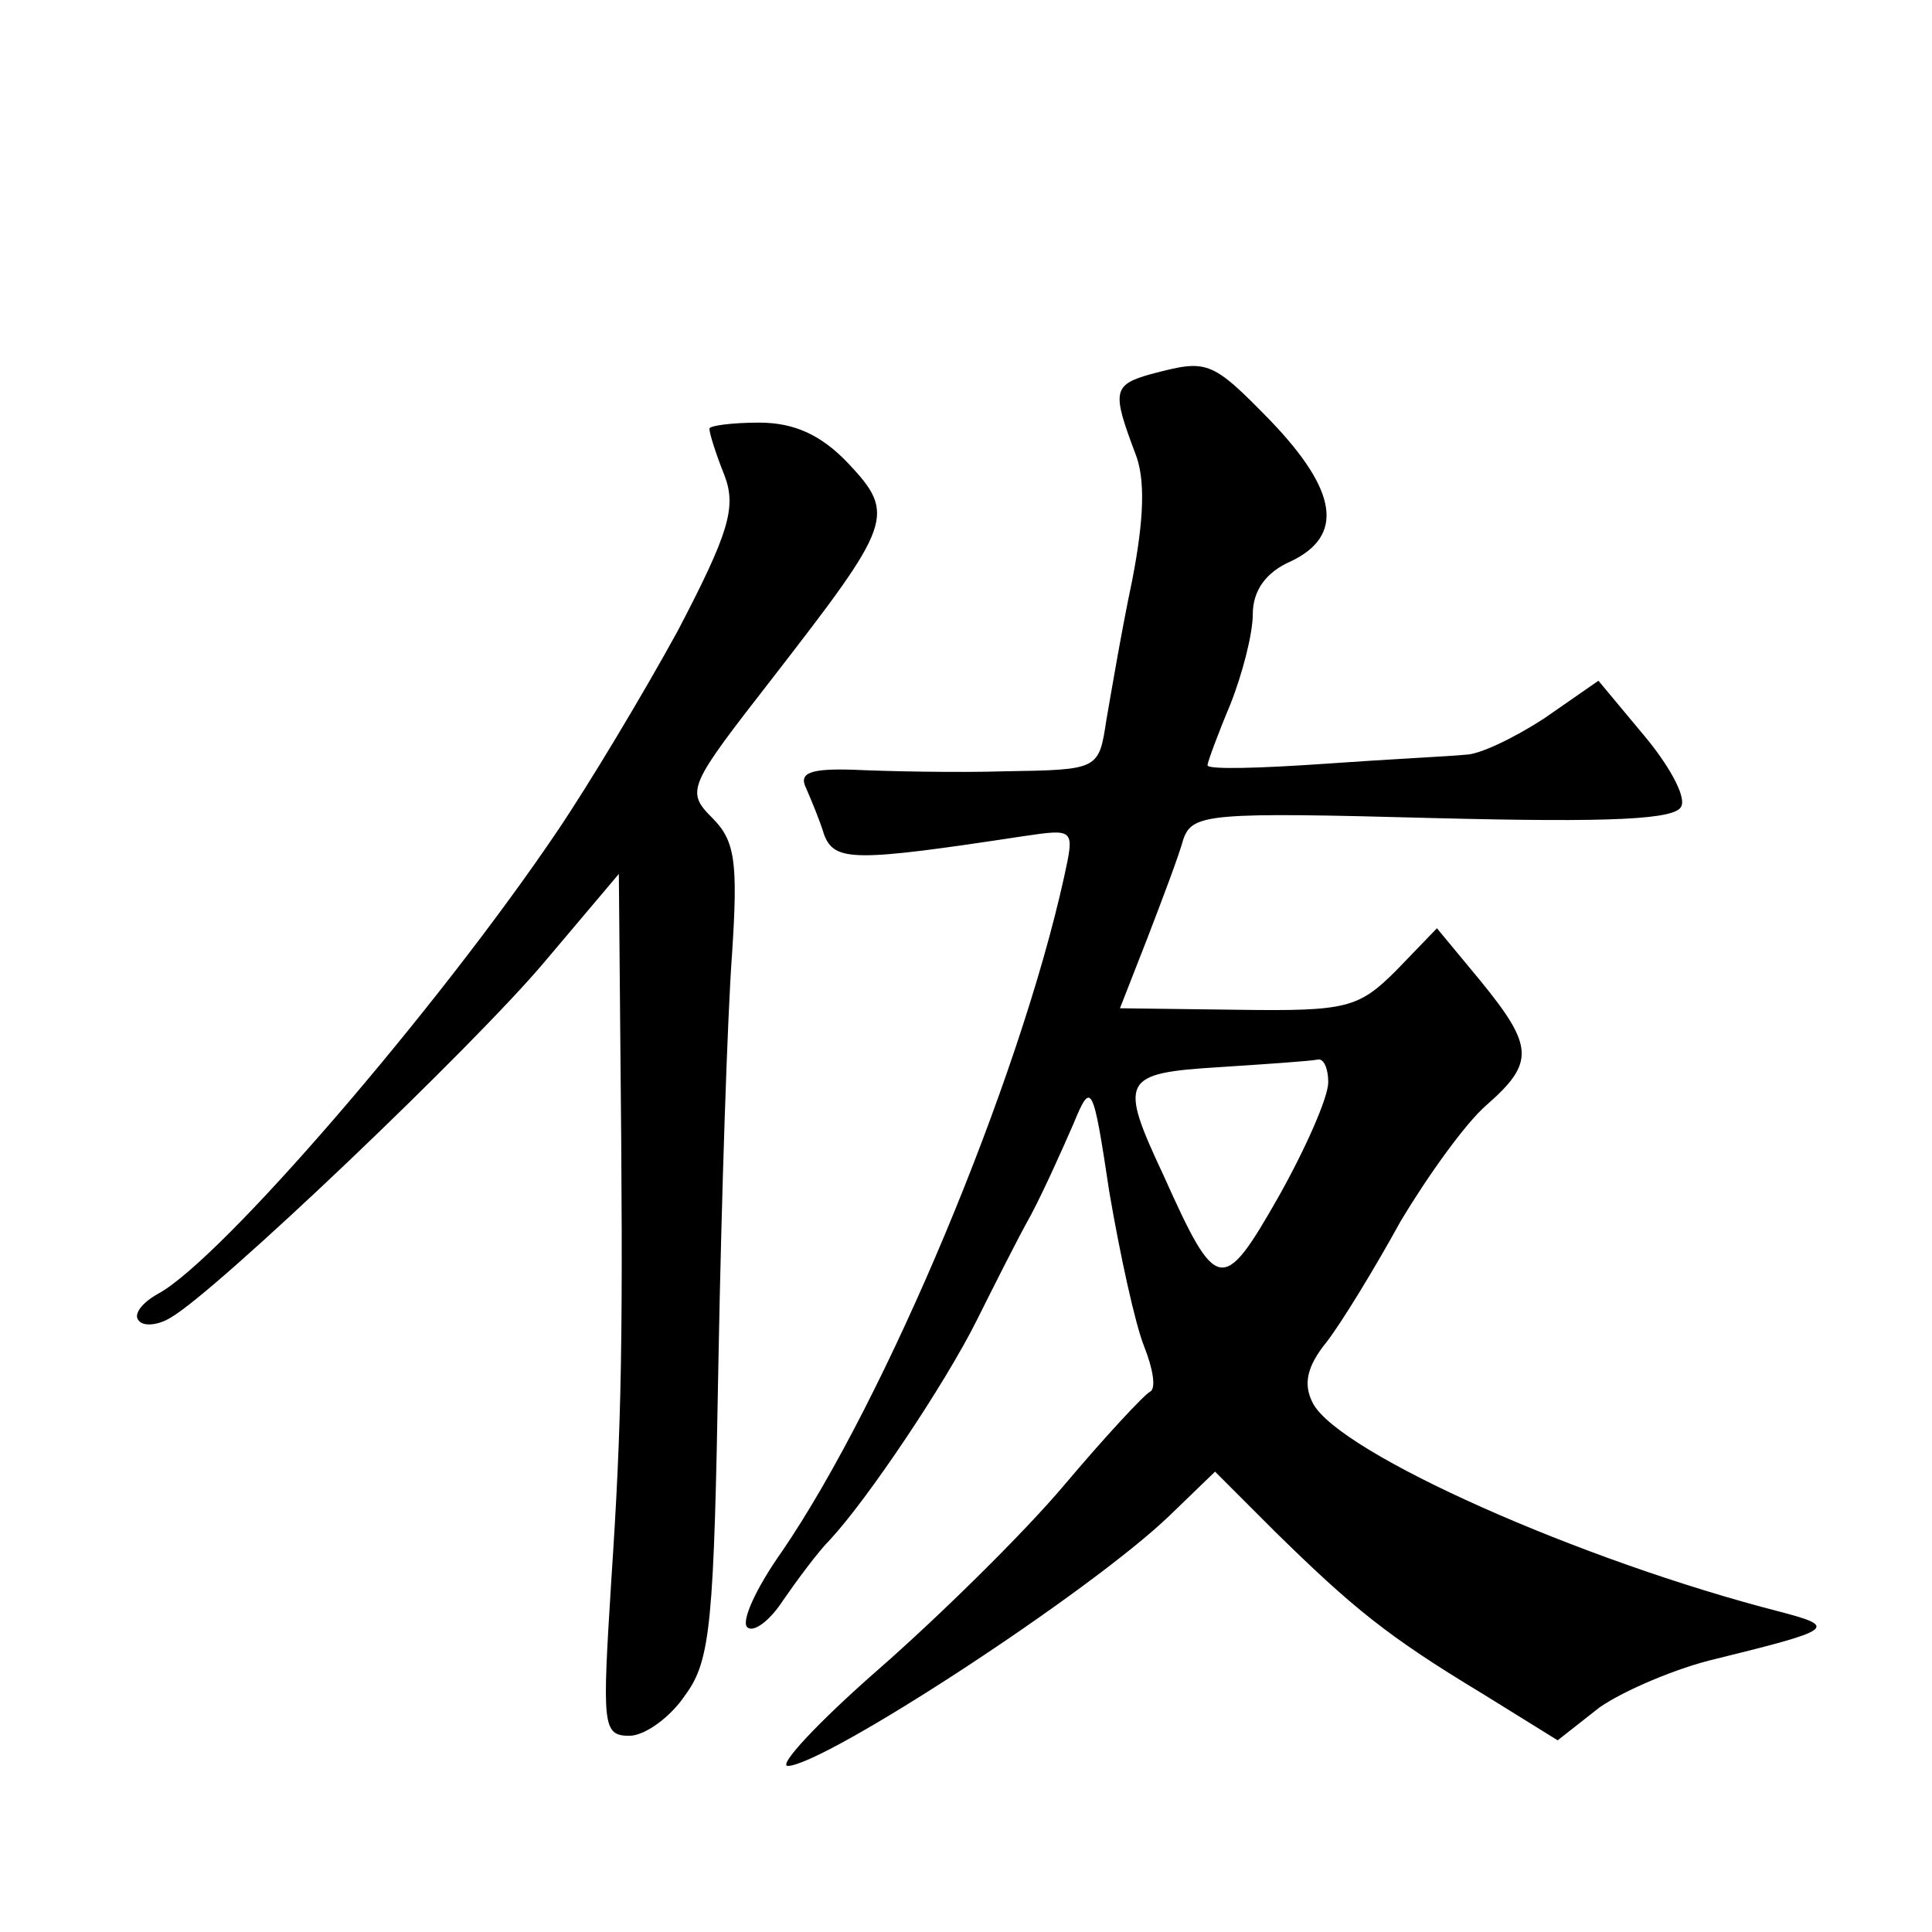
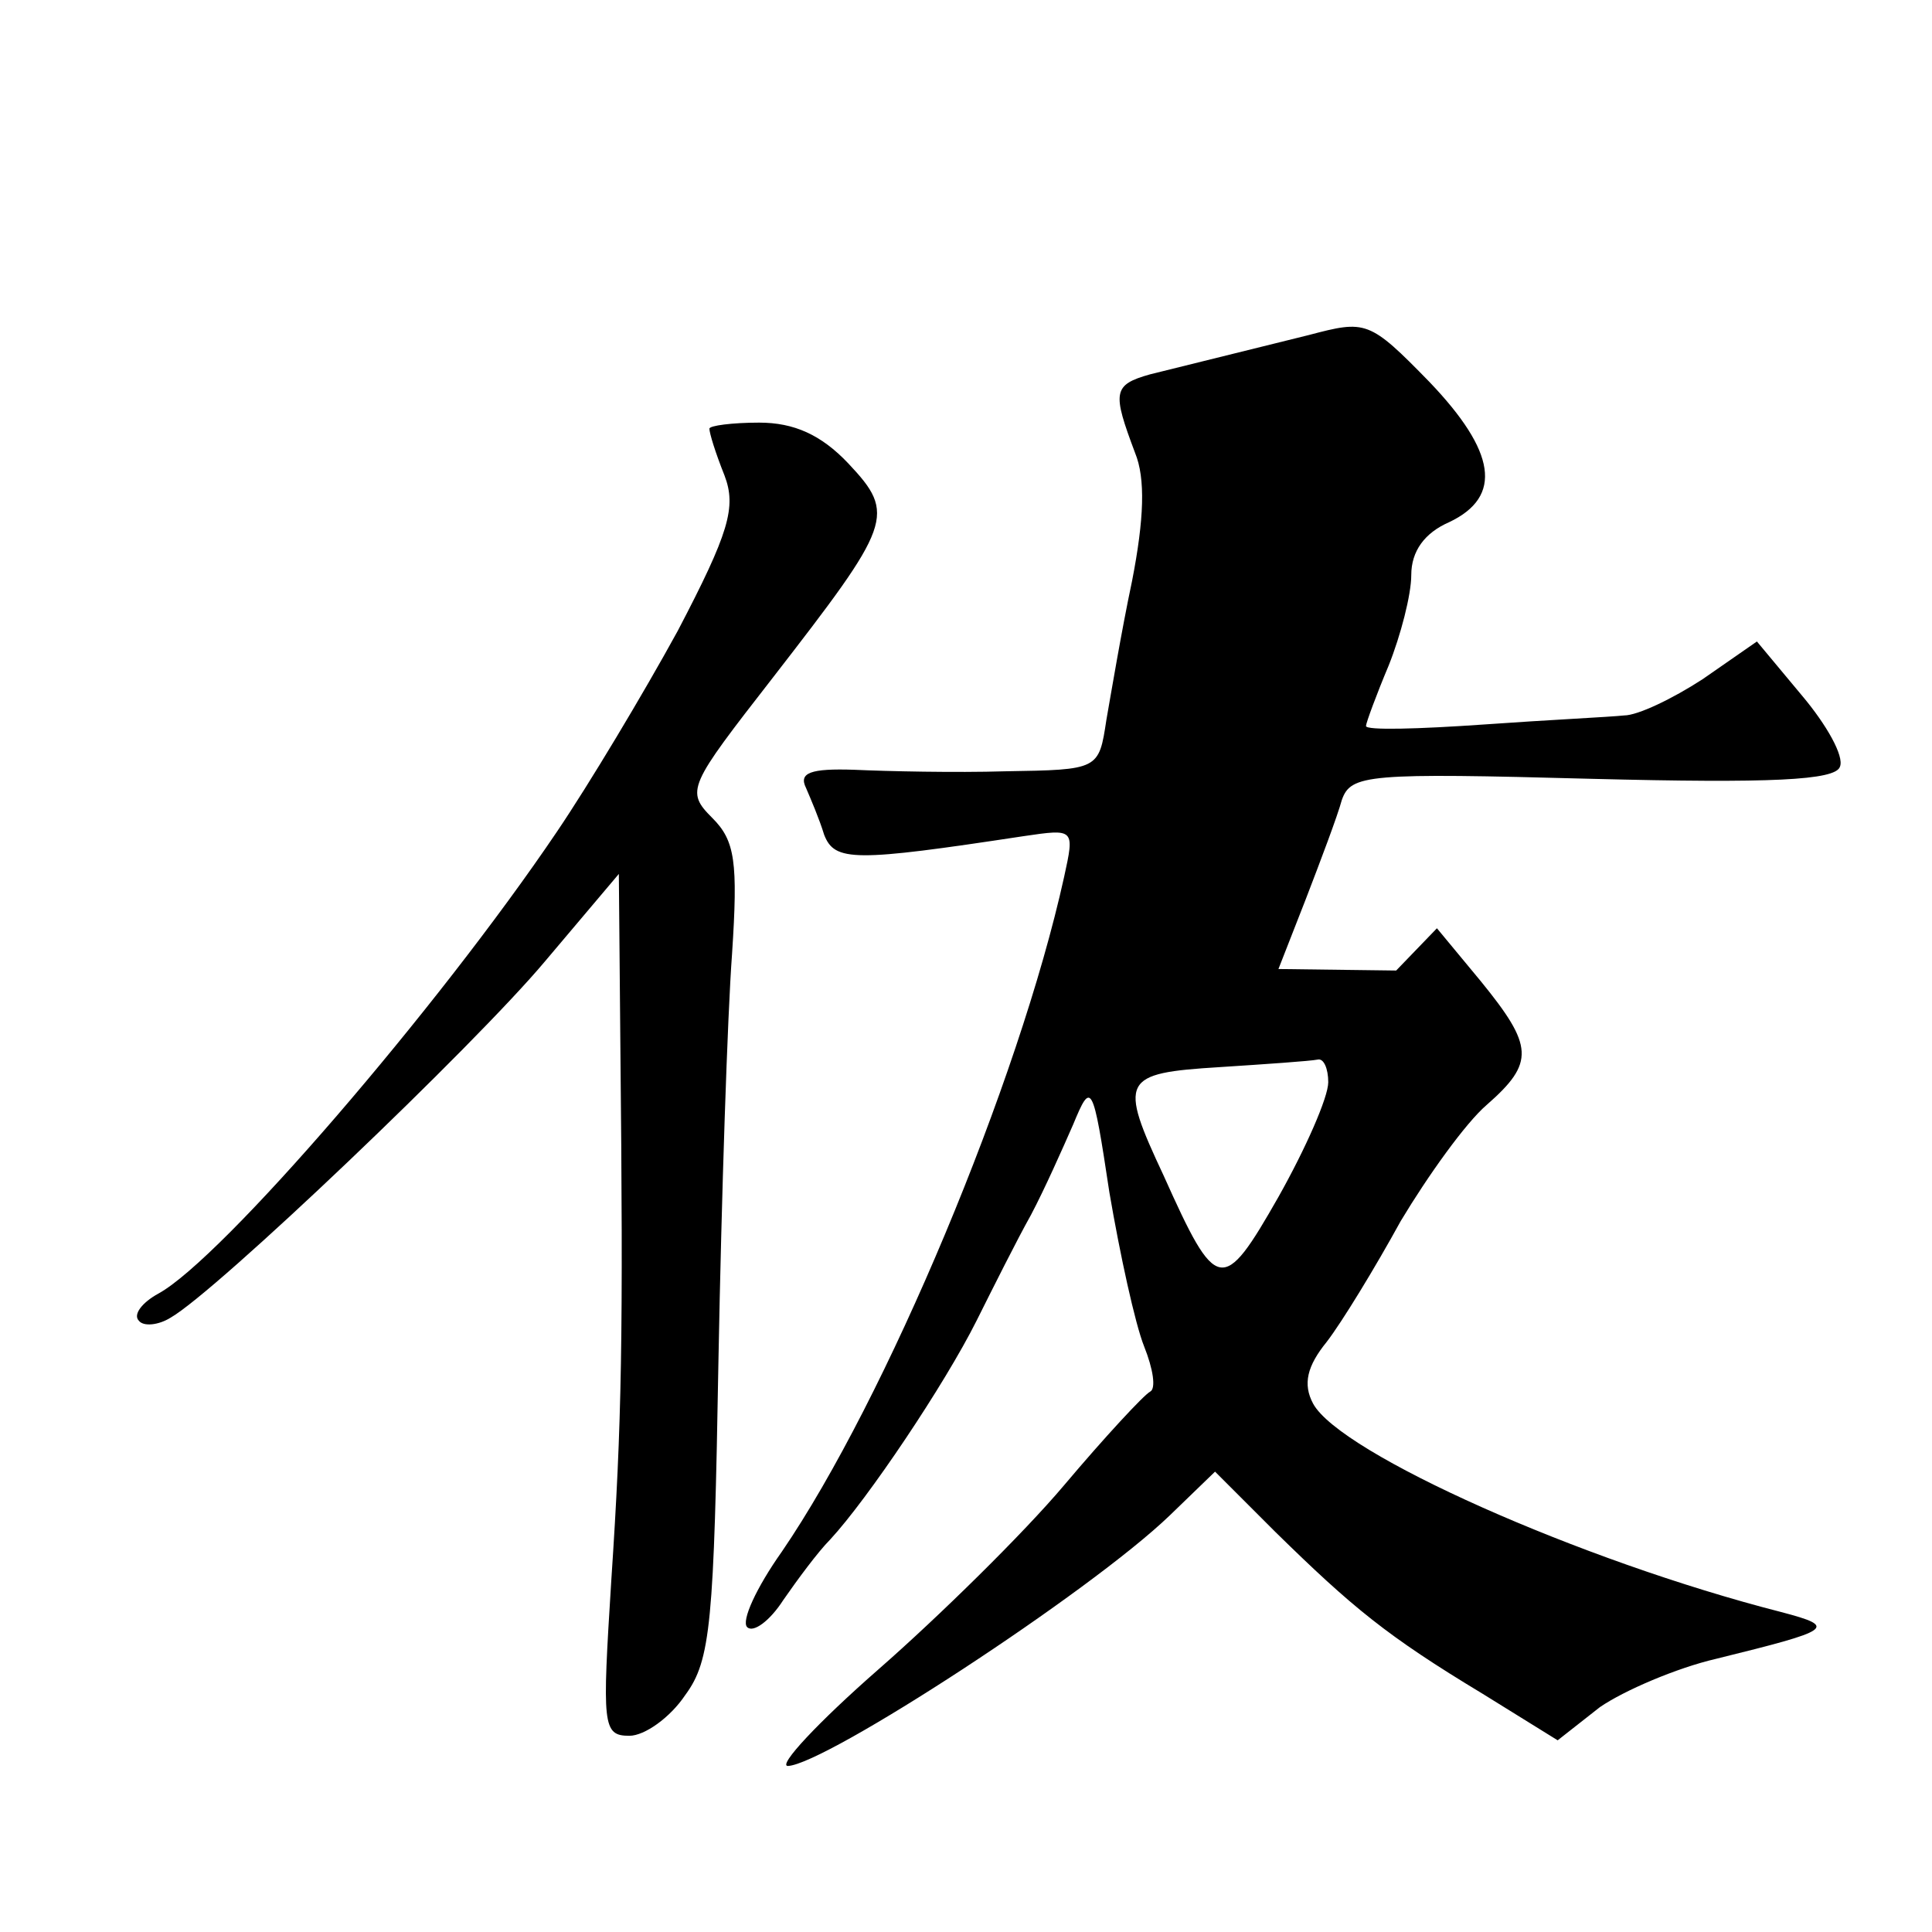
<svg xmlns="http://www.w3.org/2000/svg" version="1.0" width="128pt" height="128pt" viewBox="0 0 128 128" preserveAspectRatio="xMidYMid meet">
  <g transform="translate(0,128) scale(0.1,-0.1)" fill="#0" stroke="none">
-     <path d="M762 1032 c-25 -7 -25 -12 -10 -52 7 -17 6 -44 -2 -85 -7 -33 -14 -75 -17 -92 -5 -33 -5 -33 -67 -34 -33 -1 -78 0 -100 1 -29 1 -37 -2 -32 -12 3 -7 9 -21 12 -31 7 -18 20 -18 132 -1 34 5 34 5 27 -27 -30 -136 -118 -346 -187 -447 -17 -24 -27 -46 -23 -50 4 -4 15 4 24 18 9 13 23 32 31 40 25 27 76 103 97 145 11 22 27 54 36 70 9 17 21 44 28 60 12 29 13 28 24 -45 7 -41 17 -87 23 -102 6 -15 8 -28 4 -30 -4 -2 -30 -30 -57 -62 -27 -32 -83 -87 -123 -122 -40 -35 -67 -64 -60 -64 25 1 200 115 253 166 l30 29 40 -40 c51 -50 74 -69 137 -107 l50 -31 28 22 c16 11 51 26 77 32 77 19 81 21 43 31 -133 34 -292 105 -310 138 -7 13 -4 25 9 41 10 13 32 49 49 80 18 30 43 65 57 77 32 28 31 39 -4 82 l-29 35 -27 -28 c-25 -25 -33 -27 -105 -26 l-78 1 18 46 c10 26 21 55 24 66 6 17 17 18 166 14 118 -3 161 -1 164 8 3 7 -9 28 -25 47 l-30 36 -36 -25 c-20 -13 -43 -24 -52 -24 -9 -1 -51 -3 -93 -6 -43 -3 -78 -4 -78 -1 0 2 7 21 15 40 8 20 15 47 15 60 0 16 9 28 25 35 36 17 31 47 -13 93 -40 41 -42 41 -80 31z m118 -469 c0 -10 -15 -44 -33 -76 -37 -65 -41 -64 -76 14 -30 64 -28 68 37 72 31 2 60 4 65 5 4 1 7 -6 7 -15z M470 996 c0 -3 4 -16 10 -31 8 -21 3 -38 -31 -103 -23 -42 -59 -102 -80 -133 -79 -117 -222 -283 -264 -306 -11 -6 -17 -14 -13 -18 3 -4 13 -3 21 2 30 17 201 180 248 236 l49 58 1 -113 c2 -195 1 -250 -6 -355 -6 -96 -6 -103 12 -103 10 0 27 12 37 27 17 23 19 48 22 222 2 108 6 229 9 269 4 61 2 75 -13 90 -18 18 -16 21 40 93 79 102 82 108 50 142 -18 19 -36 27 -59 27 -18 0 -33 -2 -33 -4z" />
+     <path d="M762 1032 c-25 -7 -25 -12 -10 -52 7 -17 6 -44 -2 -85 -7 -33 -14 -75 -17 -92 -5 -33 -5 -33 -67 -34 -33 -1 -78 0 -100 1 -29 1 -37 -2 -32 -12 3 -7 9 -21 12 -31 7 -18 20 -18 132 -1 34 5 34 5 27 -27 -30 -136 -118 -346 -187 -447 -17 -24 -27 -46 -23 -50 4 -4 15 4 24 18 9 13 23 32 31 40 25 27 76 103 97 145 11 22 27 54 36 70 9 17 21 44 28 60 12 29 13 28 24 -45 7 -41 17 -87 23 -102 6 -15 8 -28 4 -30 -4 -2 -30 -30 -57 -62 -27 -32 -83 -87 -123 -122 -40 -35 -67 -64 -60 -64 25 1 200 115 253 166 l30 29 40 -40 c51 -50 74 -69 137 -107 l50 -31 28 22 c16 11 51 26 77 32 77 19 81 21 43 31 -133 34 -292 105 -310 138 -7 13 -4 25 9 41 10 13 32 49 49 80 18 30 43 65 57 77 32 28 31 39 -4 82 l-29 35 -27 -28 l-78 1 18 46 c10 26 21 55 24 66 6 17 17 18 166 14 118 -3 161 -1 164 8 3 7 -9 28 -25 47 l-30 36 -36 -25 c-20 -13 -43 -24 -52 -24 -9 -1 -51 -3 -93 -6 -43 -3 -78 -4 -78 -1 0 2 7 21 15 40 8 20 15 47 15 60 0 16 9 28 25 35 36 17 31 47 -13 93 -40 41 -42 41 -80 31z m118 -469 c0 -10 -15 -44 -33 -76 -37 -65 -41 -64 -76 14 -30 64 -28 68 37 72 31 2 60 4 65 5 4 1 7 -6 7 -15z M470 996 c0 -3 4 -16 10 -31 8 -21 3 -38 -31 -103 -23 -42 -59 -102 -80 -133 -79 -117 -222 -283 -264 -306 -11 -6 -17 -14 -13 -18 3 -4 13 -3 21 2 30 17 201 180 248 236 l49 58 1 -113 c2 -195 1 -250 -6 -355 -6 -96 -6 -103 12 -103 10 0 27 12 37 27 17 23 19 48 22 222 2 108 6 229 9 269 4 61 2 75 -13 90 -18 18 -16 21 40 93 79 102 82 108 50 142 -18 19 -36 27 -59 27 -18 0 -33 -2 -33 -4z" />
  </g>
</svg>